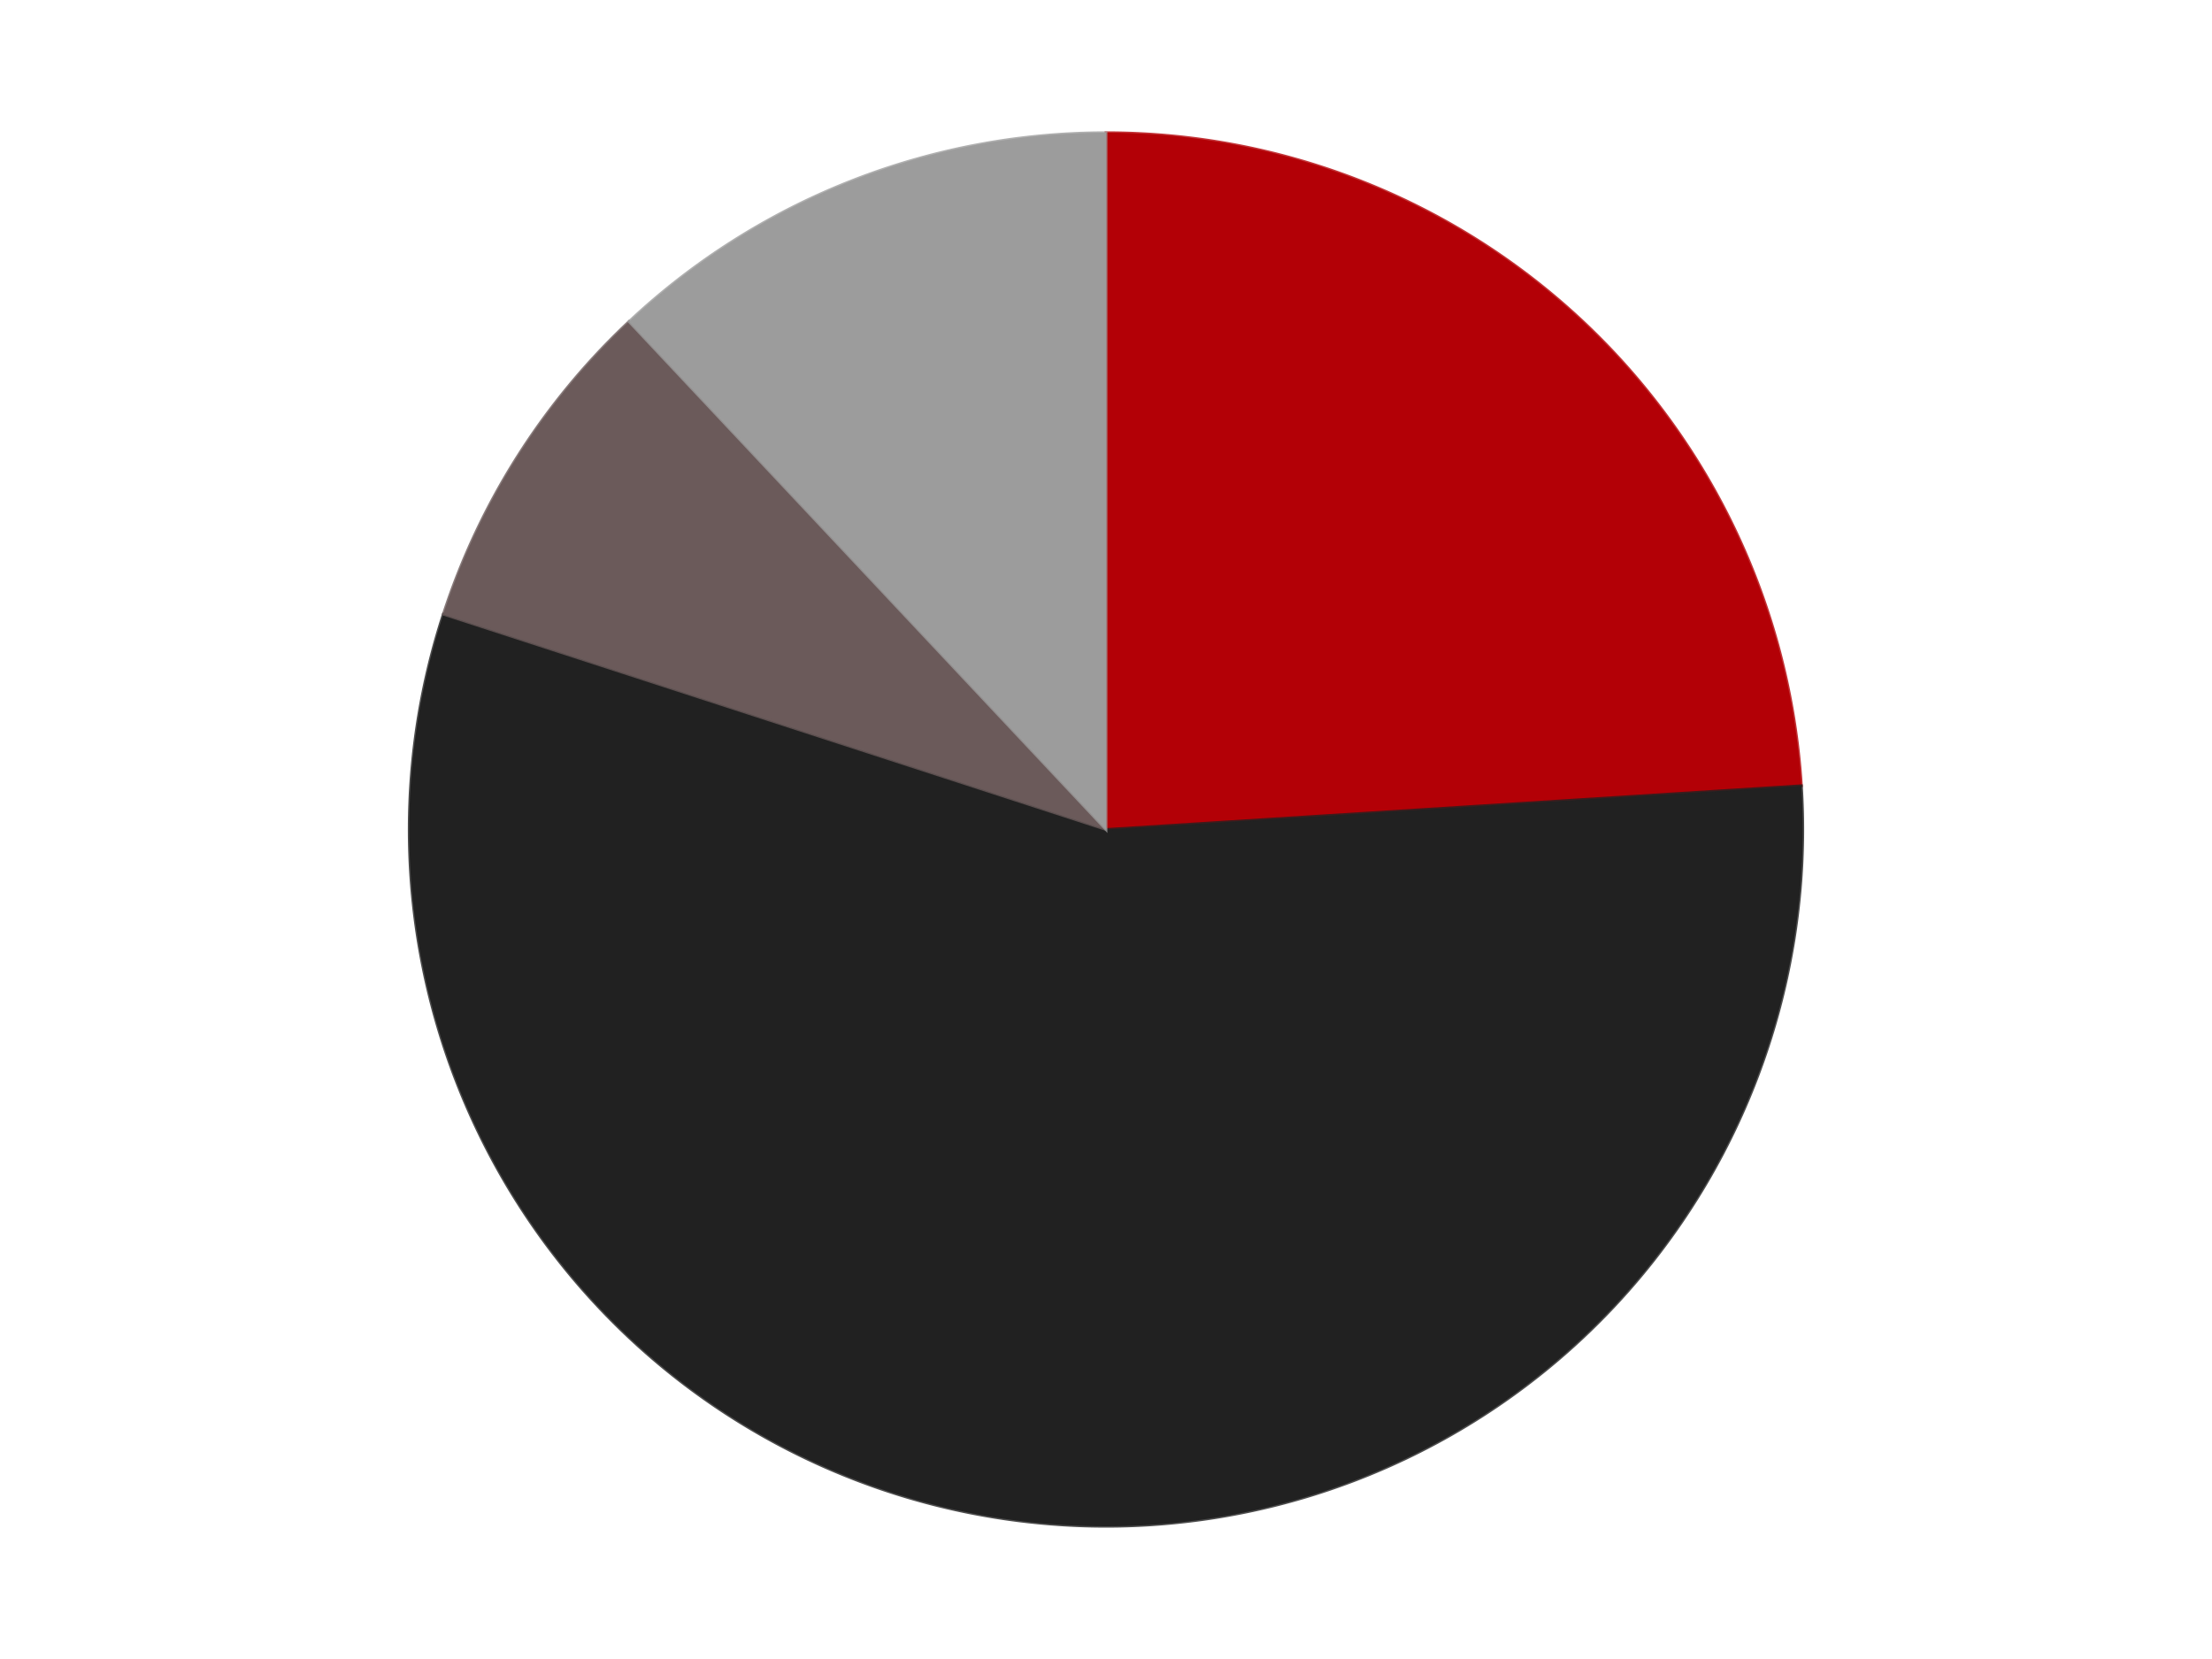
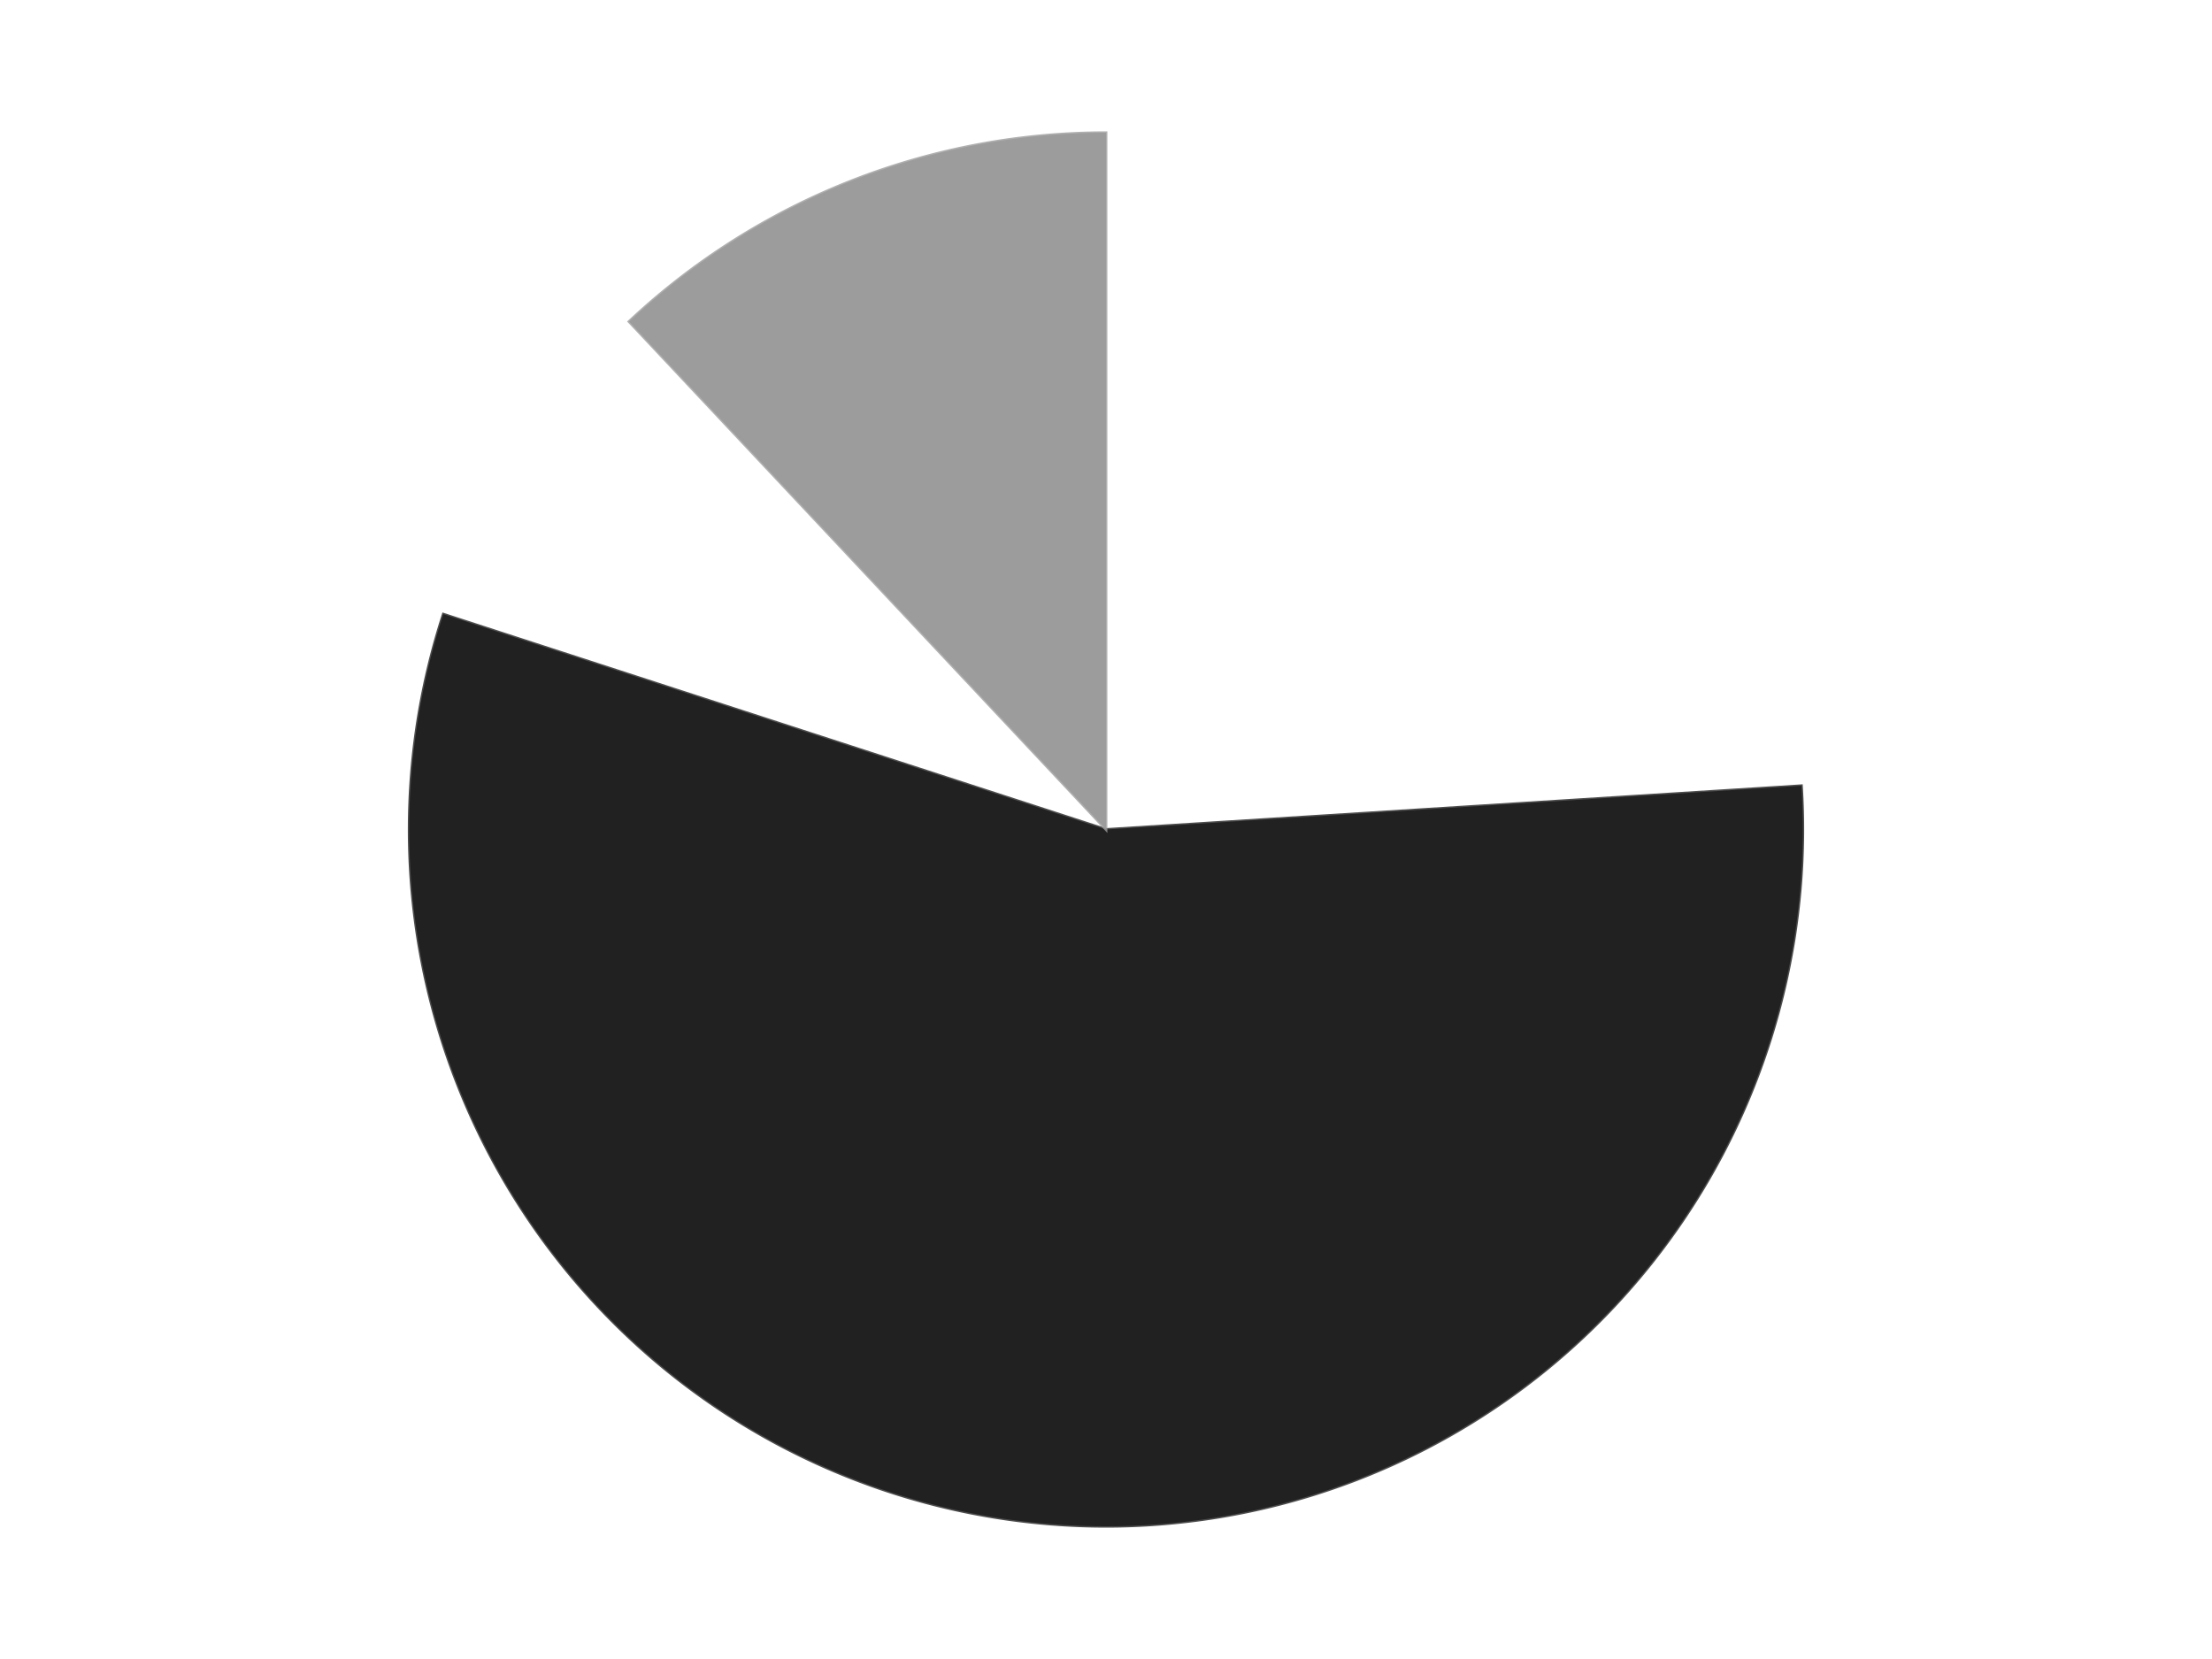
<svg xmlns="http://www.w3.org/2000/svg" xmlns:xlink="http://www.w3.org/1999/xlink" id="chart-b4cab156-d7d8-4ada-8e0e-7269474b85fa" class="pygal-chart" viewBox="0 0 800 600">
  <defs>
    <style type="text/css">#chart-b4cab156-d7d8-4ada-8e0e-7269474b85fa{-webkit-user-select:none;-webkit-font-smoothing:antialiased;font-family:Consolas,"Liberation Mono",Menlo,Courier,monospace}#chart-b4cab156-d7d8-4ada-8e0e-7269474b85fa .title{font-family:Consolas,"Liberation Mono",Menlo,Courier,monospace;font-size:16px}#chart-b4cab156-d7d8-4ada-8e0e-7269474b85fa .legends .legend text{font-family:Consolas,"Liberation Mono",Menlo,Courier,monospace;font-size:14px}#chart-b4cab156-d7d8-4ada-8e0e-7269474b85fa .axis text{font-family:Consolas,"Liberation Mono",Menlo,Courier,monospace;font-size:10px}#chart-b4cab156-d7d8-4ada-8e0e-7269474b85fa .axis text.major{font-family:Consolas,"Liberation Mono",Menlo,Courier,monospace;font-size:10px}#chart-b4cab156-d7d8-4ada-8e0e-7269474b85fa .text-overlay text.value{font-family:Consolas,"Liberation Mono",Menlo,Courier,monospace;font-size:16px}#chart-b4cab156-d7d8-4ada-8e0e-7269474b85fa .text-overlay text.label{font-family:Consolas,"Liberation Mono",Menlo,Courier,monospace;font-size:10px}#chart-b4cab156-d7d8-4ada-8e0e-7269474b85fa .tooltip{font-family:Consolas,"Liberation Mono",Menlo,Courier,monospace;font-size:14px}#chart-b4cab156-d7d8-4ada-8e0e-7269474b85fa text.no_data{font-family:Consolas,"Liberation Mono",Menlo,Courier,monospace;font-size:64px}
#chart-b4cab156-d7d8-4ada-8e0e-7269474b85fa{background-color:transparent}#chart-b4cab156-d7d8-4ada-8e0e-7269474b85fa path,#chart-b4cab156-d7d8-4ada-8e0e-7269474b85fa line,#chart-b4cab156-d7d8-4ada-8e0e-7269474b85fa rect,#chart-b4cab156-d7d8-4ada-8e0e-7269474b85fa circle{-webkit-transition:150ms;-moz-transition:150ms;transition:150ms}#chart-b4cab156-d7d8-4ada-8e0e-7269474b85fa .graph &gt; .background{fill:transparent}#chart-b4cab156-d7d8-4ada-8e0e-7269474b85fa .plot &gt; .background{fill:transparent}#chart-b4cab156-d7d8-4ada-8e0e-7269474b85fa .graph{fill:rgba(0,0,0,.87)}#chart-b4cab156-d7d8-4ada-8e0e-7269474b85fa text.no_data{fill:rgba(0,0,0,1)}#chart-b4cab156-d7d8-4ada-8e0e-7269474b85fa .title{fill:rgba(0,0,0,1)}#chart-b4cab156-d7d8-4ada-8e0e-7269474b85fa .legends .legend text{fill:rgba(0,0,0,.87)}#chart-b4cab156-d7d8-4ada-8e0e-7269474b85fa .legends .legend:hover text{fill:rgba(0,0,0,1)}#chart-b4cab156-d7d8-4ada-8e0e-7269474b85fa .axis .line{stroke:rgba(0,0,0,1)}#chart-b4cab156-d7d8-4ada-8e0e-7269474b85fa .axis .guide.line{stroke:rgba(0,0,0,.54)}#chart-b4cab156-d7d8-4ada-8e0e-7269474b85fa .axis .major.line{stroke:rgba(0,0,0,.87)}#chart-b4cab156-d7d8-4ada-8e0e-7269474b85fa .axis text.major{fill:rgba(0,0,0,1)}#chart-b4cab156-d7d8-4ada-8e0e-7269474b85fa .axis.y .guides:hover .guide.line,#chart-b4cab156-d7d8-4ada-8e0e-7269474b85fa .line-graph .axis.x .guides:hover .guide.line,#chart-b4cab156-d7d8-4ada-8e0e-7269474b85fa .stackedline-graph .axis.x .guides:hover .guide.line,#chart-b4cab156-d7d8-4ada-8e0e-7269474b85fa .xy-graph .axis.x .guides:hover .guide.line{stroke:rgba(0,0,0,1)}#chart-b4cab156-d7d8-4ada-8e0e-7269474b85fa .axis .guides:hover text{fill:rgba(0,0,0,1)}#chart-b4cab156-d7d8-4ada-8e0e-7269474b85fa .reactive{fill-opacity:1.0;stroke-opacity:.8;stroke-width:1}#chart-b4cab156-d7d8-4ada-8e0e-7269474b85fa .ci{stroke:rgba(0,0,0,.87)}#chart-b4cab156-d7d8-4ada-8e0e-7269474b85fa .reactive.active,#chart-b4cab156-d7d8-4ada-8e0e-7269474b85fa .active .reactive{fill-opacity:0.6;stroke-opacity:.9;stroke-width:4}#chart-b4cab156-d7d8-4ada-8e0e-7269474b85fa .ci .reactive.active{stroke-width:1.5}#chart-b4cab156-d7d8-4ada-8e0e-7269474b85fa .series text{fill:rgba(0,0,0,1)}#chart-b4cab156-d7d8-4ada-8e0e-7269474b85fa .tooltip rect{fill:transparent;stroke:rgba(0,0,0,1);-webkit-transition:opacity 150ms;-moz-transition:opacity 150ms;transition:opacity 150ms}#chart-b4cab156-d7d8-4ada-8e0e-7269474b85fa .tooltip .label{fill:rgba(0,0,0,.87)}#chart-b4cab156-d7d8-4ada-8e0e-7269474b85fa .tooltip .label{fill:rgba(0,0,0,.87)}#chart-b4cab156-d7d8-4ada-8e0e-7269474b85fa .tooltip .legend{font-size:.8em;fill:rgba(0,0,0,.54)}#chart-b4cab156-d7d8-4ada-8e0e-7269474b85fa .tooltip .x_label{font-size:.6em;fill:rgba(0,0,0,1)}#chart-b4cab156-d7d8-4ada-8e0e-7269474b85fa .tooltip .xlink{font-size:.5em;text-decoration:underline}#chart-b4cab156-d7d8-4ada-8e0e-7269474b85fa .tooltip .value{font-size:1.5em}#chart-b4cab156-d7d8-4ada-8e0e-7269474b85fa .bound{font-size:.5em}#chart-b4cab156-d7d8-4ada-8e0e-7269474b85fa .max-value{font-size:.75em;fill:rgba(0,0,0,.54)}#chart-b4cab156-d7d8-4ada-8e0e-7269474b85fa .map-element{fill:transparent;stroke:rgba(0,0,0,.54) !important}#chart-b4cab156-d7d8-4ada-8e0e-7269474b85fa .map-element .reactive{fill-opacity:inherit;stroke-opacity:inherit}#chart-b4cab156-d7d8-4ada-8e0e-7269474b85fa .color-0,#chart-b4cab156-d7d8-4ada-8e0e-7269474b85fa .color-0 a:visited{stroke:#F44336;fill:#F44336}#chart-b4cab156-d7d8-4ada-8e0e-7269474b85fa .color-1,#chart-b4cab156-d7d8-4ada-8e0e-7269474b85fa .color-1 a:visited{stroke:#3F51B5;fill:#3F51B5}#chart-b4cab156-d7d8-4ada-8e0e-7269474b85fa .color-2,#chart-b4cab156-d7d8-4ada-8e0e-7269474b85fa .color-2 a:visited{stroke:#009688;fill:#009688}#chart-b4cab156-d7d8-4ada-8e0e-7269474b85fa .color-3,#chart-b4cab156-d7d8-4ada-8e0e-7269474b85fa .color-3 a:visited{stroke:#FFC107;fill:#FFC107}#chart-b4cab156-d7d8-4ada-8e0e-7269474b85fa .text-overlay .color-0 text{fill:black}#chart-b4cab156-d7d8-4ada-8e0e-7269474b85fa .text-overlay .color-1 text{fill:black}#chart-b4cab156-d7d8-4ada-8e0e-7269474b85fa .text-overlay .color-2 text{fill:black}#chart-b4cab156-d7d8-4ada-8e0e-7269474b85fa .text-overlay .color-3 text{fill:black}
#chart-b4cab156-d7d8-4ada-8e0e-7269474b85fa text.no_data{text-anchor:middle}#chart-b4cab156-d7d8-4ada-8e0e-7269474b85fa .guide.line{fill:none}#chart-b4cab156-d7d8-4ada-8e0e-7269474b85fa .centered{text-anchor:middle}#chart-b4cab156-d7d8-4ada-8e0e-7269474b85fa .title{text-anchor:middle}#chart-b4cab156-d7d8-4ada-8e0e-7269474b85fa .legends .legend text{fill-opacity:1}#chart-b4cab156-d7d8-4ada-8e0e-7269474b85fa .axis.x text{text-anchor:middle}#chart-b4cab156-d7d8-4ada-8e0e-7269474b85fa .axis.x:not(.web) text[transform]{text-anchor:start}#chart-b4cab156-d7d8-4ada-8e0e-7269474b85fa .axis.x:not(.web) text[transform].backwards{text-anchor:end}#chart-b4cab156-d7d8-4ada-8e0e-7269474b85fa .axis.y text{text-anchor:end}#chart-b4cab156-d7d8-4ada-8e0e-7269474b85fa .axis.y text[transform].backwards{text-anchor:start}#chart-b4cab156-d7d8-4ada-8e0e-7269474b85fa .axis.y2 text{text-anchor:start}#chart-b4cab156-d7d8-4ada-8e0e-7269474b85fa .axis.y2 text[transform].backwards{text-anchor:end}#chart-b4cab156-d7d8-4ada-8e0e-7269474b85fa .axis .guide.line{stroke-dasharray:4,4;stroke:black}#chart-b4cab156-d7d8-4ada-8e0e-7269474b85fa .axis .major.guide.line{stroke-dasharray:6,6;stroke:black}#chart-b4cab156-d7d8-4ada-8e0e-7269474b85fa .horizontal .axis.y .guide.line,#chart-b4cab156-d7d8-4ada-8e0e-7269474b85fa .horizontal .axis.y2 .guide.line,#chart-b4cab156-d7d8-4ada-8e0e-7269474b85fa .vertical .axis.x .guide.line{opacity:0}#chart-b4cab156-d7d8-4ada-8e0e-7269474b85fa .horizontal .axis.always_show .guide.line,#chart-b4cab156-d7d8-4ada-8e0e-7269474b85fa .vertical .axis.always_show .guide.line{opacity:1 !important}#chart-b4cab156-d7d8-4ada-8e0e-7269474b85fa .axis.y .guides:hover .guide.line,#chart-b4cab156-d7d8-4ada-8e0e-7269474b85fa .axis.y2 .guides:hover .guide.line,#chart-b4cab156-d7d8-4ada-8e0e-7269474b85fa .axis.x .guides:hover .guide.line{opacity:1}#chart-b4cab156-d7d8-4ada-8e0e-7269474b85fa .axis .guides:hover text{opacity:1}#chart-b4cab156-d7d8-4ada-8e0e-7269474b85fa .nofill{fill:none}#chart-b4cab156-d7d8-4ada-8e0e-7269474b85fa .subtle-fill{fill-opacity:.2}#chart-b4cab156-d7d8-4ada-8e0e-7269474b85fa .dot{stroke-width:1px;fill-opacity:1;stroke-opacity:1}#chart-b4cab156-d7d8-4ada-8e0e-7269474b85fa .dot.active{stroke-width:5px}#chart-b4cab156-d7d8-4ada-8e0e-7269474b85fa .dot.negative{fill:transparent}#chart-b4cab156-d7d8-4ada-8e0e-7269474b85fa text,#chart-b4cab156-d7d8-4ada-8e0e-7269474b85fa tspan{stroke:none !important}#chart-b4cab156-d7d8-4ada-8e0e-7269474b85fa .series text.active{opacity:1}#chart-b4cab156-d7d8-4ada-8e0e-7269474b85fa .tooltip rect{fill-opacity:.95;stroke-width:.5}#chart-b4cab156-d7d8-4ada-8e0e-7269474b85fa .tooltip text{fill-opacity:1}#chart-b4cab156-d7d8-4ada-8e0e-7269474b85fa .showable{visibility:hidden}#chart-b4cab156-d7d8-4ada-8e0e-7269474b85fa .showable.shown{visibility:visible}#chart-b4cab156-d7d8-4ada-8e0e-7269474b85fa .gauge-background{fill:rgba(229,229,229,1);stroke:none}#chart-b4cab156-d7d8-4ada-8e0e-7269474b85fa .bg-lines{stroke:transparent;stroke-width:2px}</style>
    <script type="text/javascript">window.pygal = window.pygal || {};window.pygal.config = window.pygal.config || {};window.pygal.config['b4cab156-d7d8-4ada-8e0e-7269474b85fa'] = {"allow_interruptions": false, "box_mode": "extremes", "classes": ["pygal-chart"], "css": ["file://style.css", "file://graph.css"], "defs": [], "disable_xml_declaration": false, "dots_size": 2.5, "dynamic_print_values": false, "explicit_size": false, "fill": false, "force_uri_protocol": "https", "formatter": null, "half_pie": false, "height": 600, "include_x_axis": false, "inner_radius": 0, "interpolate": null, "interpolation_parameters": {}, "interpolation_precision": 250, "inverse_y_axis": false, "js": ["//kozea.github.io/pygal.js/2.0.x/pygal-tooltips.min.js"], "legend_at_bottom": false, "legend_at_bottom_columns": null, "legend_box_size": 12, "logarithmic": false, "margin": 20, "margin_bottom": null, "margin_left": null, "margin_right": null, "margin_top": null, "max_scale": 16, "min_scale": 4, "missing_value_fill_truncation": "x", "no_data_text": "No data", "no_prefix": false, "order_min": null, "pretty_print": false, "print_labels": false, "print_values": false, "print_values_position": "center", "print_zeroes": true, "range": null, "rounded_bars": null, "secondary_range": null, "show_dots": true, "show_legend": false, "show_minor_x_labels": true, "show_minor_y_labels": true, "show_only_major_dots": false, "show_x_guides": false, "show_x_labels": true, "show_y_guides": true, "show_y_labels": true, "spacing": 10, "stack_from_top": false, "strict": false, "stroke": true, "stroke_style": null, "style": {"background": "transparent", "ci_colors": [], "colors": ["#F44336", "#3F51B5", "#009688", "#FFC107", "#FF5722", "#9C27B0", "#03A9F4", "#8BC34A", "#FF9800", "#E91E63", "#2196F3", "#4CAF50", "#FFEB3B", "#673AB7", "#00BCD4", "#CDDC39", "#9E9E9E", "#607D8B"], "dot_opacity": "1", "font_family": "Consolas, \"Liberation Mono\", Menlo, Courier, monospace", "foreground": "rgba(0, 0, 0, .87)", "foreground_strong": "rgba(0, 0, 0, 1)", "foreground_subtle": "rgba(0, 0, 0, .54)", "guide_stroke_color": "black", "guide_stroke_dasharray": "4,4", "label_font_family": "Consolas, \"Liberation Mono\", Menlo, Courier, monospace", "label_font_size": 10, "legend_font_family": "Consolas, \"Liberation Mono\", Menlo, Courier, monospace", "legend_font_size": 14, "major_guide_stroke_color": "black", "major_guide_stroke_dasharray": "6,6", "major_label_font_family": "Consolas, \"Liberation Mono\", Menlo, Courier, monospace", "major_label_font_size": 10, "no_data_font_family": "Consolas, \"Liberation Mono\", Menlo, Courier, monospace", "no_data_font_size": 64, "opacity": "1.0", "opacity_hover": "0.6", "plot_background": "transparent", "stroke_opacity": ".8", "stroke_opacity_hover": ".9", "stroke_width": "1", "stroke_width_hover": "4", "title_font_family": "Consolas, \"Liberation Mono\", Menlo, Courier, monospace", "title_font_size": 16, "tooltip_font_family": "Consolas, \"Liberation Mono\", Menlo, Courier, monospace", "tooltip_font_size": 14, "transition": "150ms", "value_background": "rgba(229, 229, 229, 1)", "value_colors": [], "value_font_family": "Consolas, \"Liberation Mono\", Menlo, Courier, monospace", "value_font_size": 16, "value_label_font_family": "Consolas, \"Liberation Mono\", Menlo, Courier, monospace", "value_label_font_size": 10}, "title": null, "tooltip_border_radius": 0, "tooltip_fancy_mode": true, "truncate_label": null, "truncate_legend": null, "width": 800, "x_label_rotation": 0, "x_labels": null, "x_labels_major": null, "x_labels_major_count": null, "x_labels_major_every": null, "x_title": null, "xrange": null, "y_label_rotation": 0, "y_labels": null, "y_labels_major": null, "y_labels_major_count": null, "y_labels_major_every": null, "y_title": null, "zero": 0, "legends": ["Red", "Black", "Dark Gray", "Light Gray"]}</script>
    <script type="text/javascript" xlink:href="https://kozea.github.io/pygal.js/2.0.x/pygal-tooltips.min.js" />
  </defs>
  <title>Pygal</title>
  <g class="graph pie-graph vertical">
-     <rect x="0" y="0" width="800" height="600" class="background" />
    <g transform="translate(20, 20)" class="plot">
-       <rect x="0" y="0" width="760" height="560" class="background" />
      <g class="series serie-0 color-0">
        <g class="slices">
          <g class="slice" style="fill: #B30006; stroke: #B30006">
-             <path d="M380 28 A252 252 0 0 1 631.503 264.177 L380 280 A0 0 0 0 0 380 280 z" class="slice reactive tooltip-trigger" />
            <desc class="value">6</desc>
            <desc class="x centered">466.2529353470148</desc>
            <desc class="y centered">188.14995294490214</desc>
          </g>
        </g>
      </g>
      <g class="series serie-1 color-1">
        <g class="slices">
          <g class="slice" style="fill: #212121; stroke: #212121">
            <path d="M631.503 264.177 A252 252 0 1 1 140.334 202.128 L380 280 A0 0 0 1 0 380 280 z" class="slice reactive tooltip-trigger" />
            <desc class="value">14</desc>
            <desc class="x centered">364.20801257089767</desc>
            <desc class="y centered">405.0064523656242</desc>
          </g>
        </g>
      </g>
      <g class="series serie-2 color-2">
        <g class="slices">
          <g class="slice" style="fill: #6B5A5A; stroke: #6B5A5A">
-             <path d="M140.334 202.128 A252 252 0 0 1 207.494 96.3 L380 280 A0 0 0 0 0 380 280 z" class="slice reactive tooltip-trigger" />
            <desc class="value">2</desc>
            <desc class="x centered">273.6146813867461</desc>
            <desc class="y centered">212.48582383264642</desc>
          </g>
        </g>
      </g>
      <g class="series serie-3 color-3">
        <g class="slices">
          <g class="slice" style="fill: #9C9C9C; stroke: #9C9C9C">
            <path d="M207.494 96.3 A252 252 0 0 1 380 28 L380 280 A0 0 0 0 0 380 280 z" class="slice reactive tooltip-trigger" />
            <desc class="value">3</desc>
            <desc class="x centered">333.6163063617305</desc>
            <desc class="y centered">162.84816277808036</desc>
          </g>
        </g>
      </g>
    </g>
    <g class="titles" />
    <g transform="translate(20, 20)" class="plot overlay">
      <g class="series serie-0 color-0" />
      <g class="series serie-1 color-1" />
      <g class="series serie-2 color-2" />
      <g class="series serie-3 color-3" />
    </g>
    <g transform="translate(20, 20)" class="plot text-overlay">
      <g class="series serie-0 color-0" />
      <g class="series serie-1 color-1" />
      <g class="series serie-2 color-2" />
      <g class="series serie-3 color-3" />
    </g>
    <g transform="translate(20, 20)" class="plot tooltip-overlay">
      <g transform="translate(0 0)" style="opacity: 0" class="tooltip">
-         <rect rx="0" ry="0" width="0" height="0" class="tooltip-box" />
        <g class="text" />
      </g>
    </g>
  </g>
</svg>